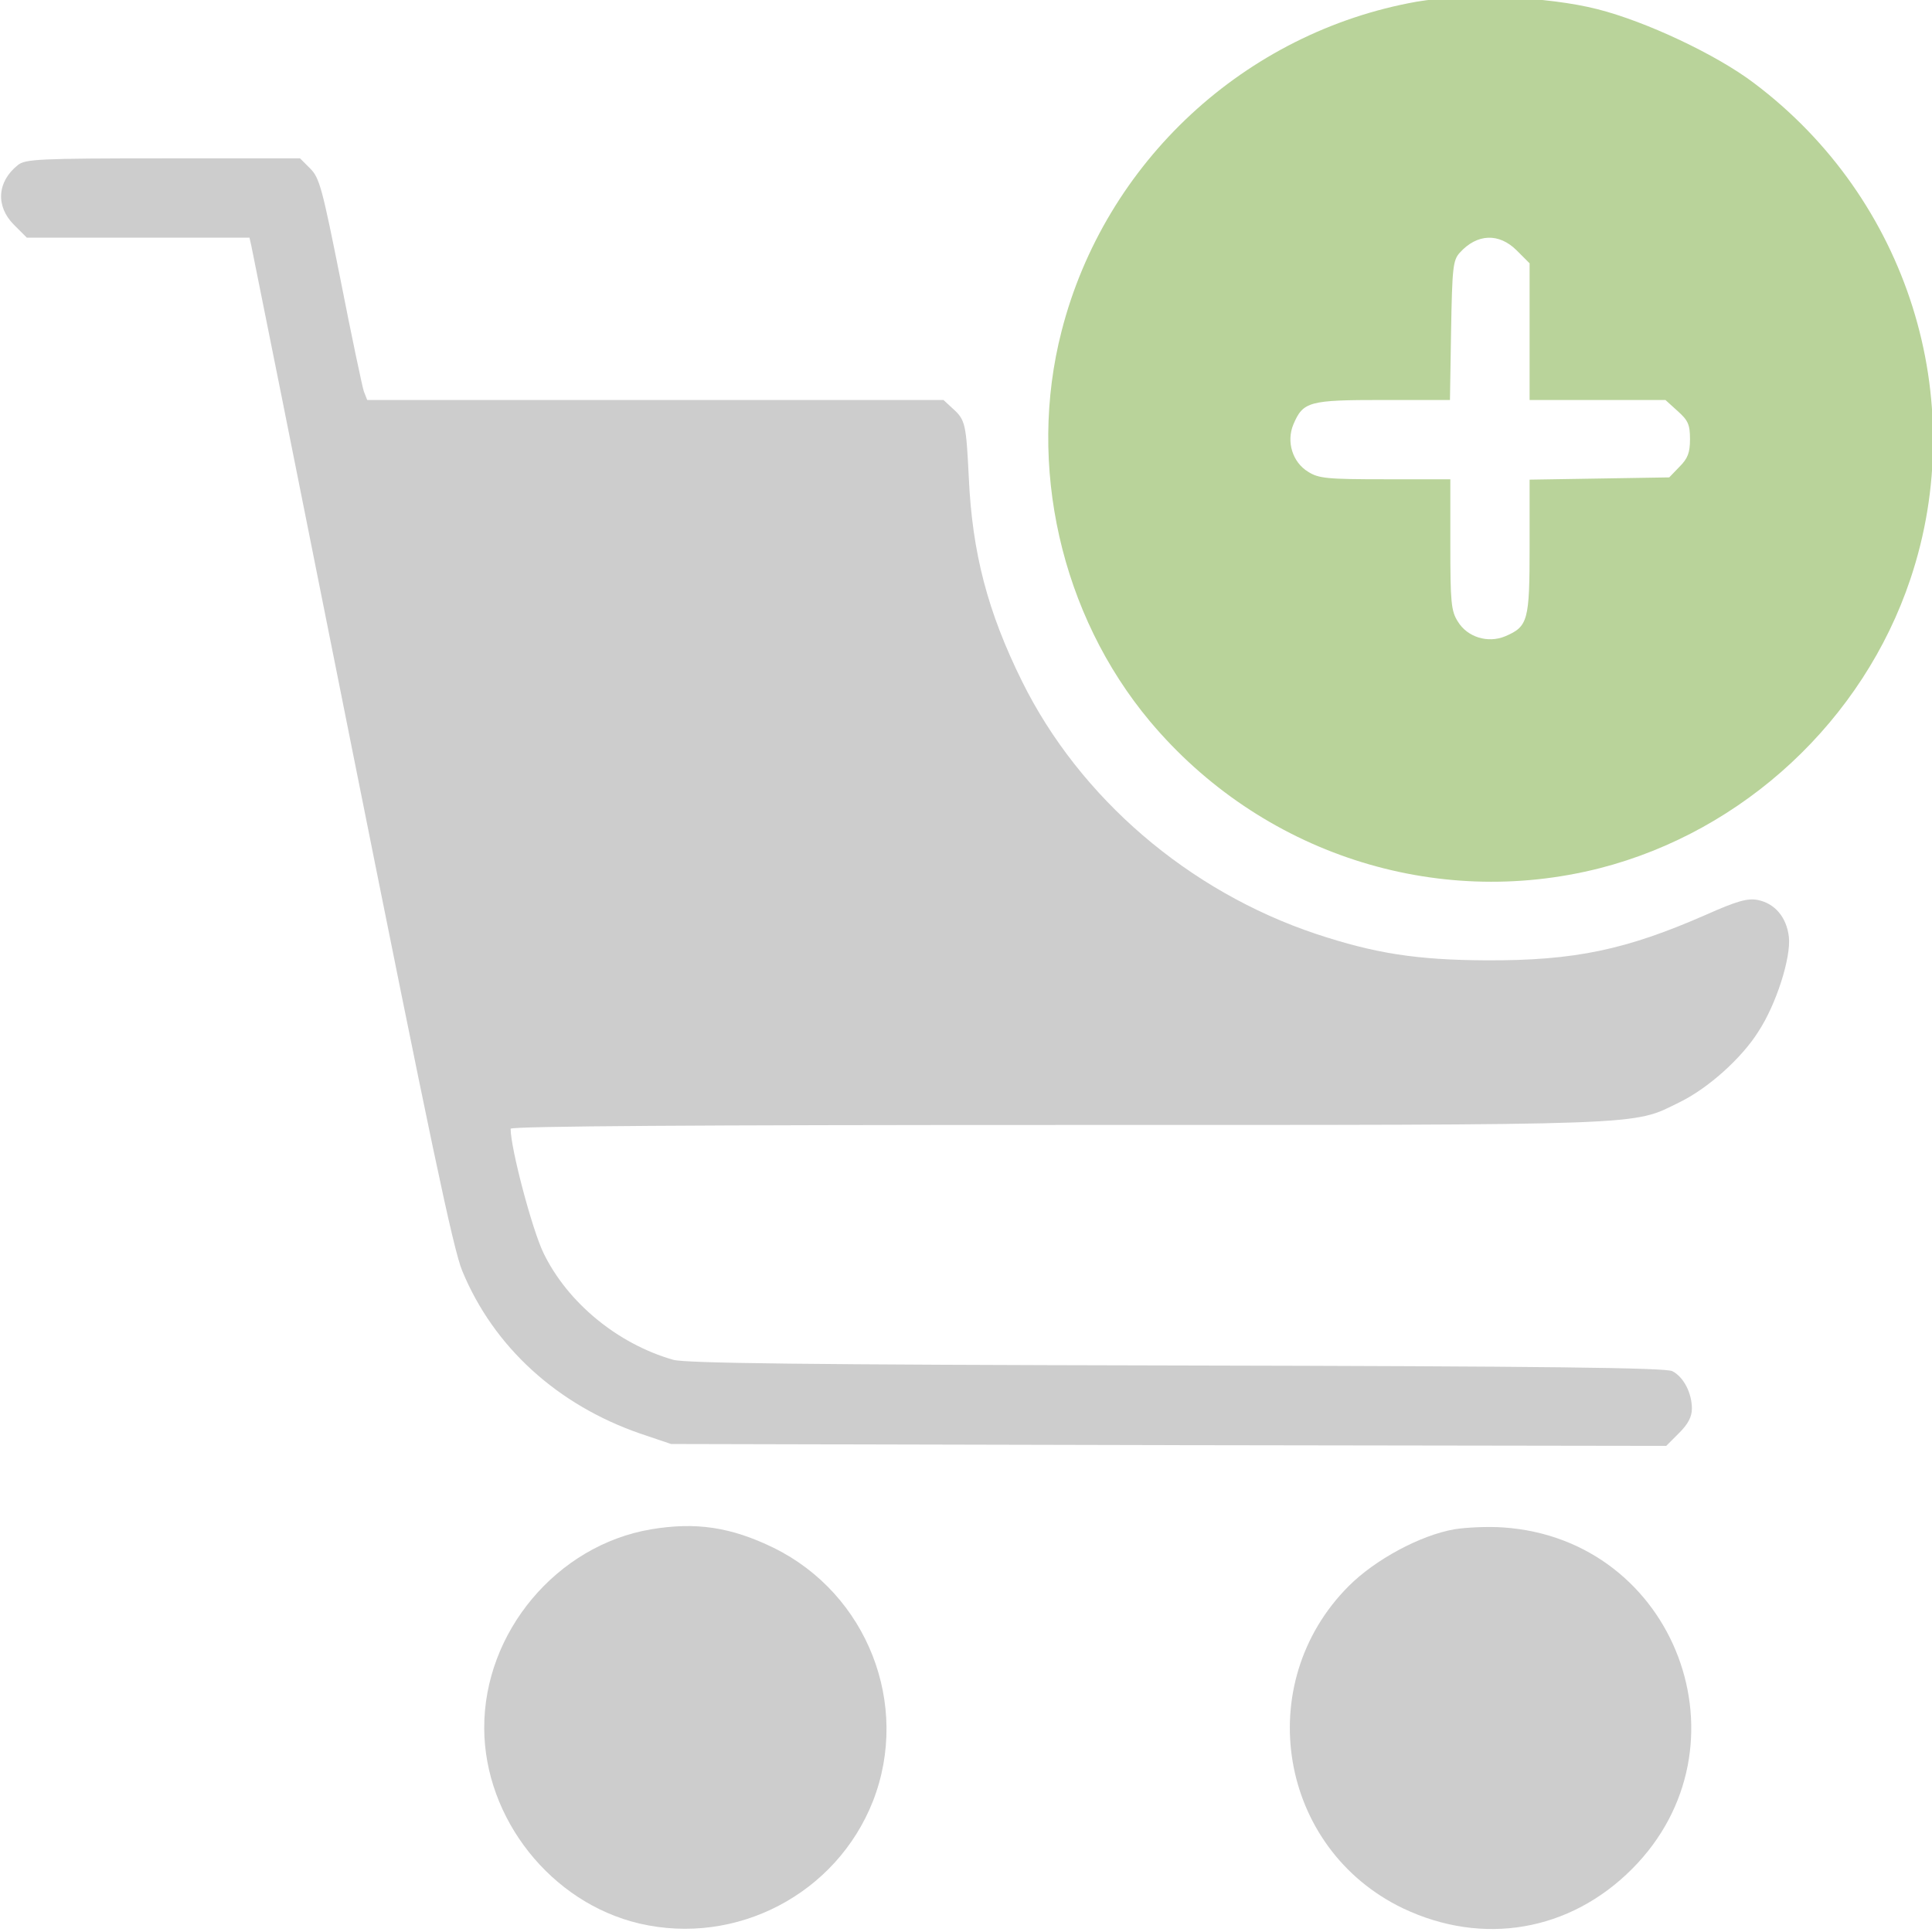
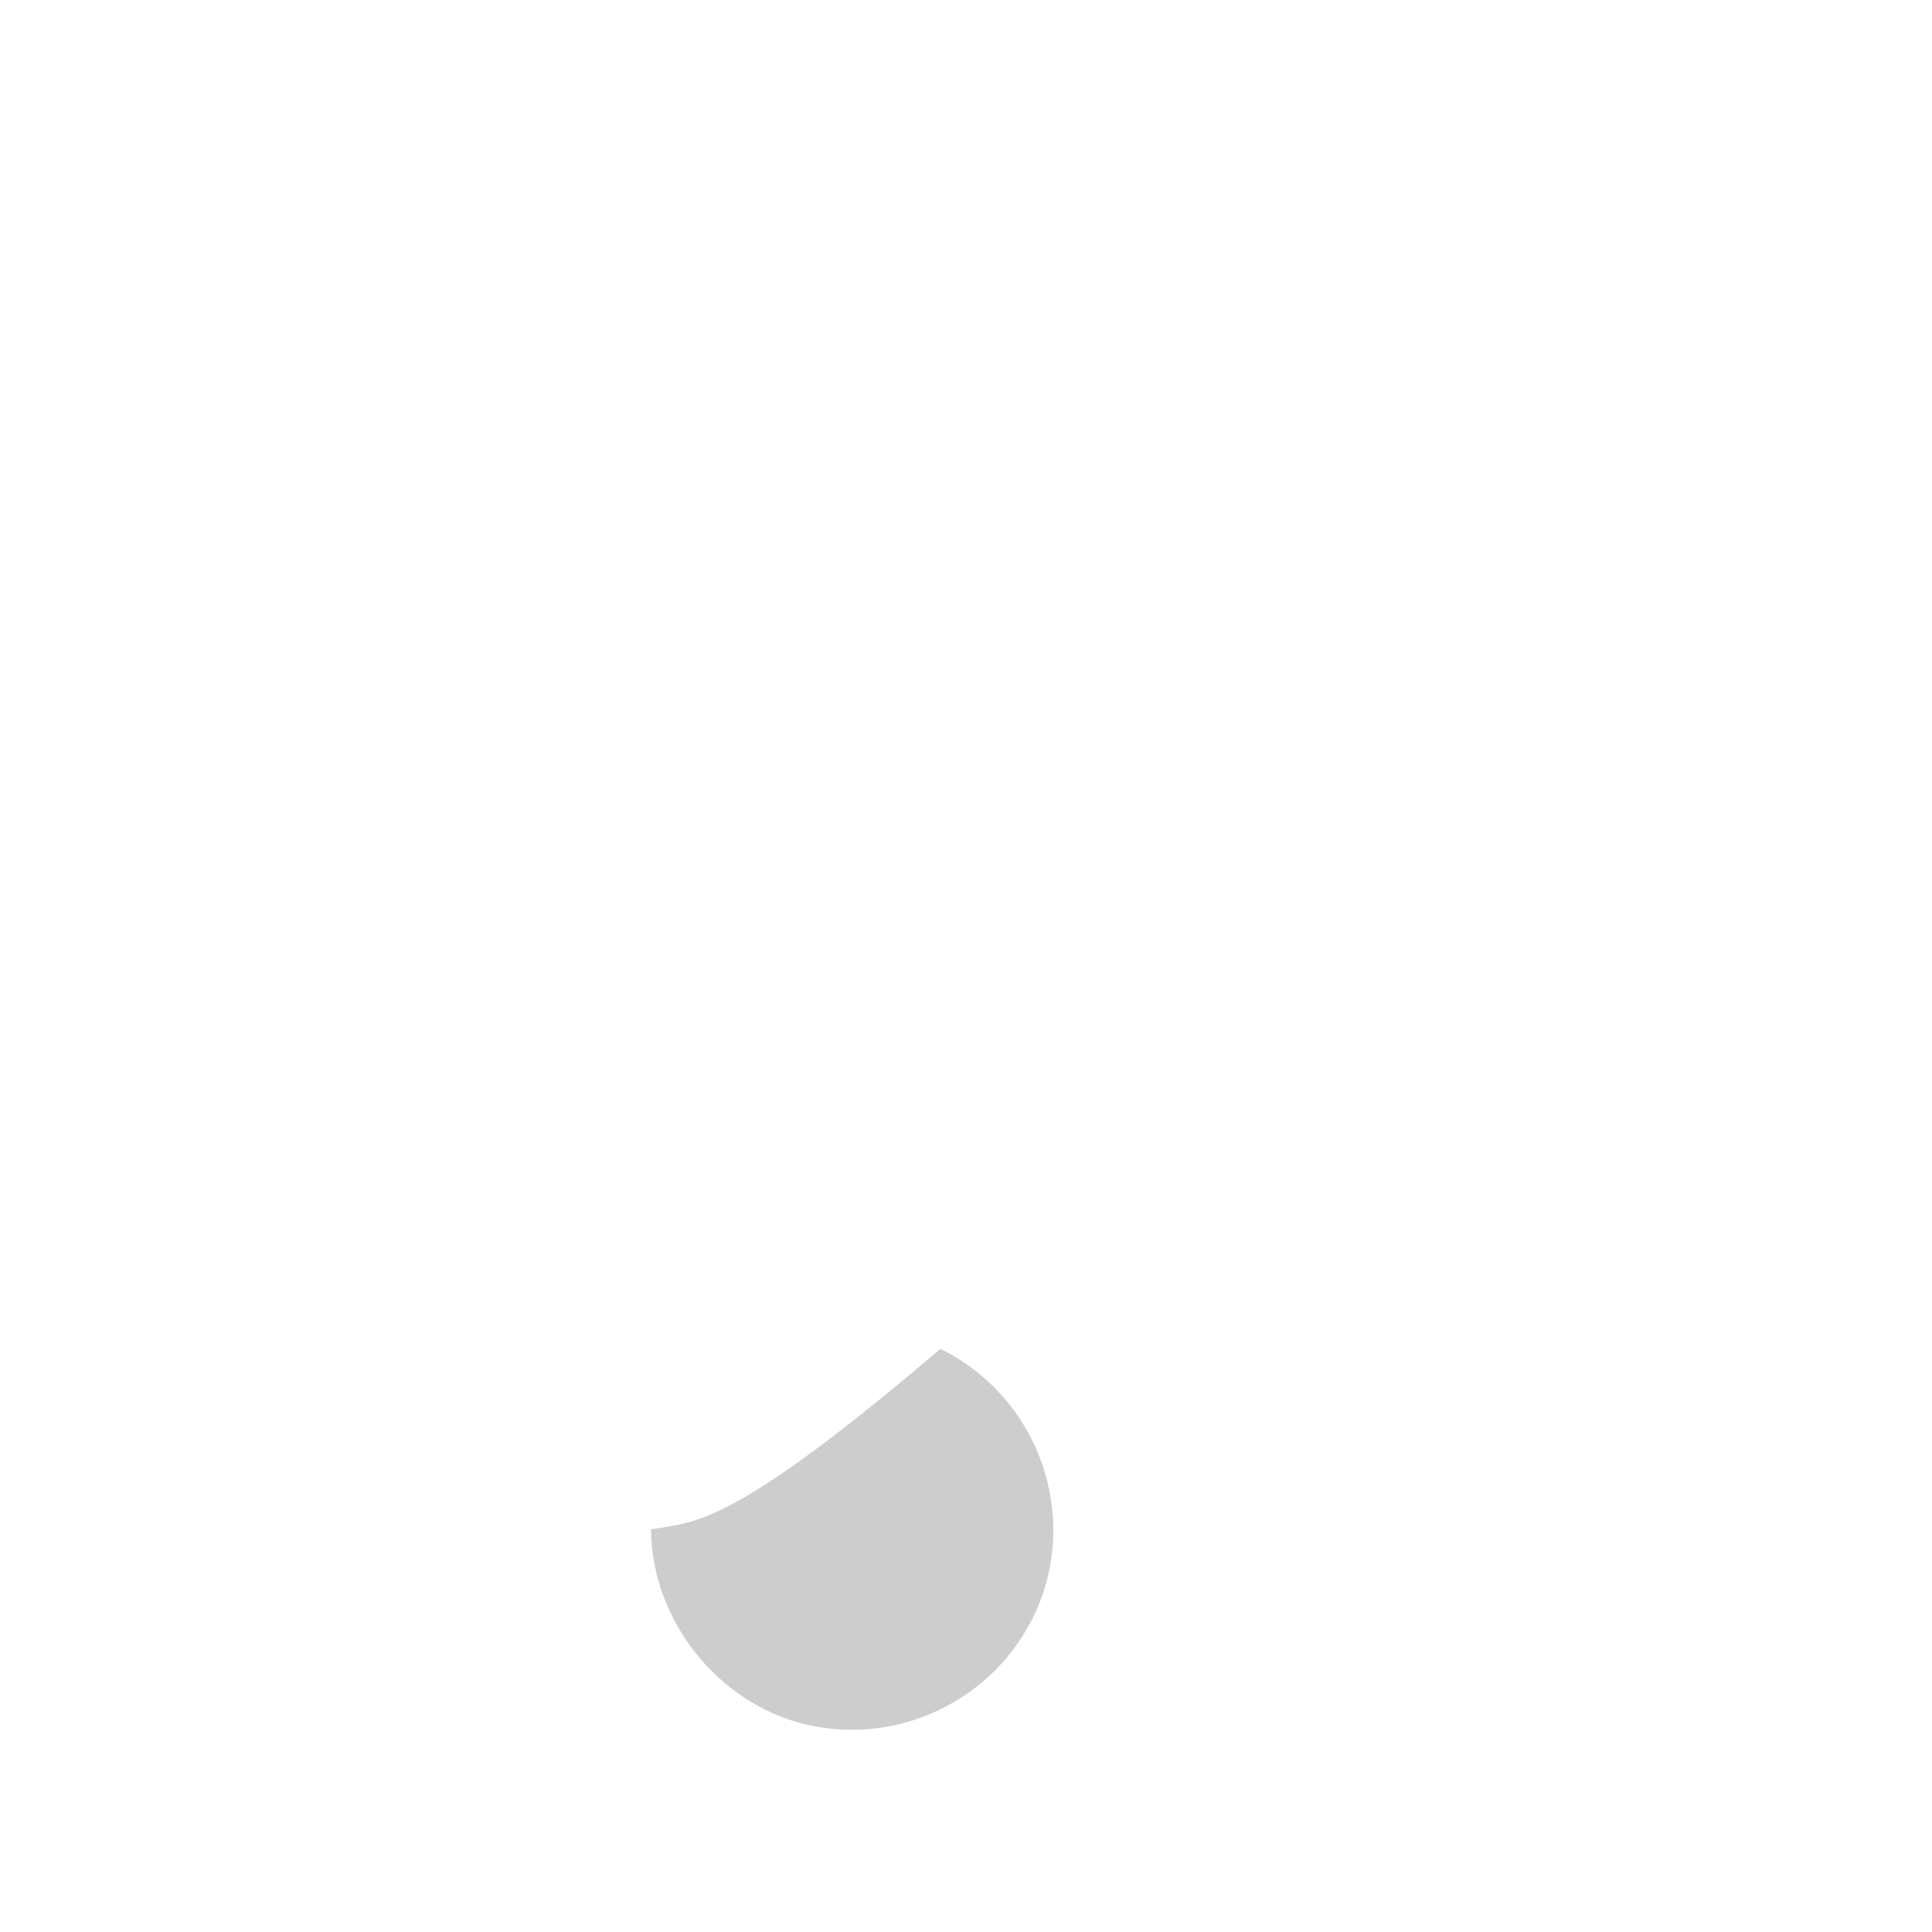
<svg xmlns="http://www.w3.org/2000/svg" version="1.1" id="Layer_1" x="0px" y="0px" width="154px" height="154px" viewBox="0 0 154 154" enable-background="new 0 0 154 154" xml:space="preserve">
  <g>
-     <path fill="#B9D39A" d="M112.93,0.133C99.242,2.571,88.082,12.894,84.623,26.377c-2.768,10.714-0.061,22.632,7.039,31.12   C100.477,68,114.375,72.545,127.52,69.204c11.492-2.949,20.998-11.798,24.76-23.054c4.813-14.356-0.211-30.307-12.455-39.517   c-3.008-2.288-8.664-4.936-12.484-5.899C123.34-0.289,116.842-0.529,112.93,0.133z M120.902,19.966l1.023,1.023v5.447v5.448h5.414   h5.414l0.963,0.873c0.844,0.752,0.994,1.083,0.994,2.257c0,1.083-0.182,1.535-0.844,2.197l-0.811,0.842l-5.566,0.09l-5.564,0.09   v5.327c0,5.929-0.121,6.38-1.955,7.163c-1.385,0.572-3.01,0.06-3.762-1.174c-0.541-0.843-0.602-1.535-0.602-6.17v-5.176h-5.174   c-4.633,0-5.324-0.061-6.168-0.602c-1.232-0.752-1.744-2.378-1.172-3.762c0.781-1.836,1.232-1.956,7.16-1.956h5.324l0.09-5.538   c0.09-5.026,0.15-5.598,0.691-6.2C117.744,18.612,119.488,18.552,120.902,19.966z" />
-     <path fill="#CDCDCD" d="M1.415,13.165c-1.654,1.324-1.775,3.281-0.301,4.755l1.023,1.023h8.874h8.875l0.15,0.662   c0.09,0.391,3.7,18.419,8.032,40.118c6.167,30.818,8.062,39.908,8.784,41.594c2.497,6.049,7.581,10.684,14.229,12.971l2.407,0.813   l39.649,0.092l39.678,0.059l1.023-1.023c0.723-0.721,1.023-1.293,1.023-1.955c0-1.234-0.662-2.527-1.564-2.98   c-0.543-0.27-9.807-0.391-39.498-0.451c-29.842-0.061-39.108-0.18-40.13-0.451c-4.422-1.264-8.423-4.545-10.349-8.518   c-0.902-1.865-2.617-8.336-2.617-9.9c0-0.211,15.192-0.303,43.559-0.303c47.771,0,45.785,0.061,49.605-1.805   c2.287-1.113,4.965-3.521,6.287-5.629c1.445-2.196,2.617-5.928,2.438-7.554c-0.18-1.565-1.113-2.679-2.496-2.949   c-0.813-0.15-1.654,0.09-4.092,1.173c-6.377,2.799-10.469,3.672-17.539,3.642c-5.535-0.03-8.844-0.542-13.566-2.107   C94.73,71.04,86.066,63.606,81.465,54.307c-2.738-5.538-3.971-10.233-4.242-16.252c-0.211-4.213-0.271-4.575-1.234-5.447   l-0.782-0.722H52.224H29.271L29,31.192c-0.12-0.361-0.963-4.334-1.835-8.788c-1.474-7.374-1.685-8.216-2.437-8.969l-0.812-0.813   h-10.95C3.069,12.623,1.986,12.683,1.415,13.165z" />
-     <path fill="#CDCDCD" d="M51.894,121.903c-7.491,1.264-13.327,8.186-13.297,15.861c0.03,7.193,5.325,13.904,12.364,15.559   c7.731,1.807,15.703-2.348,18.621-9.75c3.008-7.705-0.451-16.523-7.912-20.195C58.271,121.722,55.473,121.302,51.894,121.903z" />
-     <path fill="#CDCDCD" d="M115.908,121.903c-2.707,0.48-6.287,2.408-8.393,4.514c-7.791,7.795-5.596,20.947,4.332,25.703   c6.348,3.01,13.266,1.836,18.23-3.131c9.746-9.75,3.52-26.303-10.258-27.236C118.586,121.663,116.811,121.753,115.908,121.903z" />
+     <path fill="#CDCDCD" d="M51.894,121.903c0.03,7.193,5.325,13.904,12.364,15.559   c7.731,1.807,15.703-2.348,18.621-9.75c3.008-7.705-0.451-16.523-7.912-20.195C58.271,121.722,55.473,121.302,51.894,121.903z" />
  </g>
</svg>